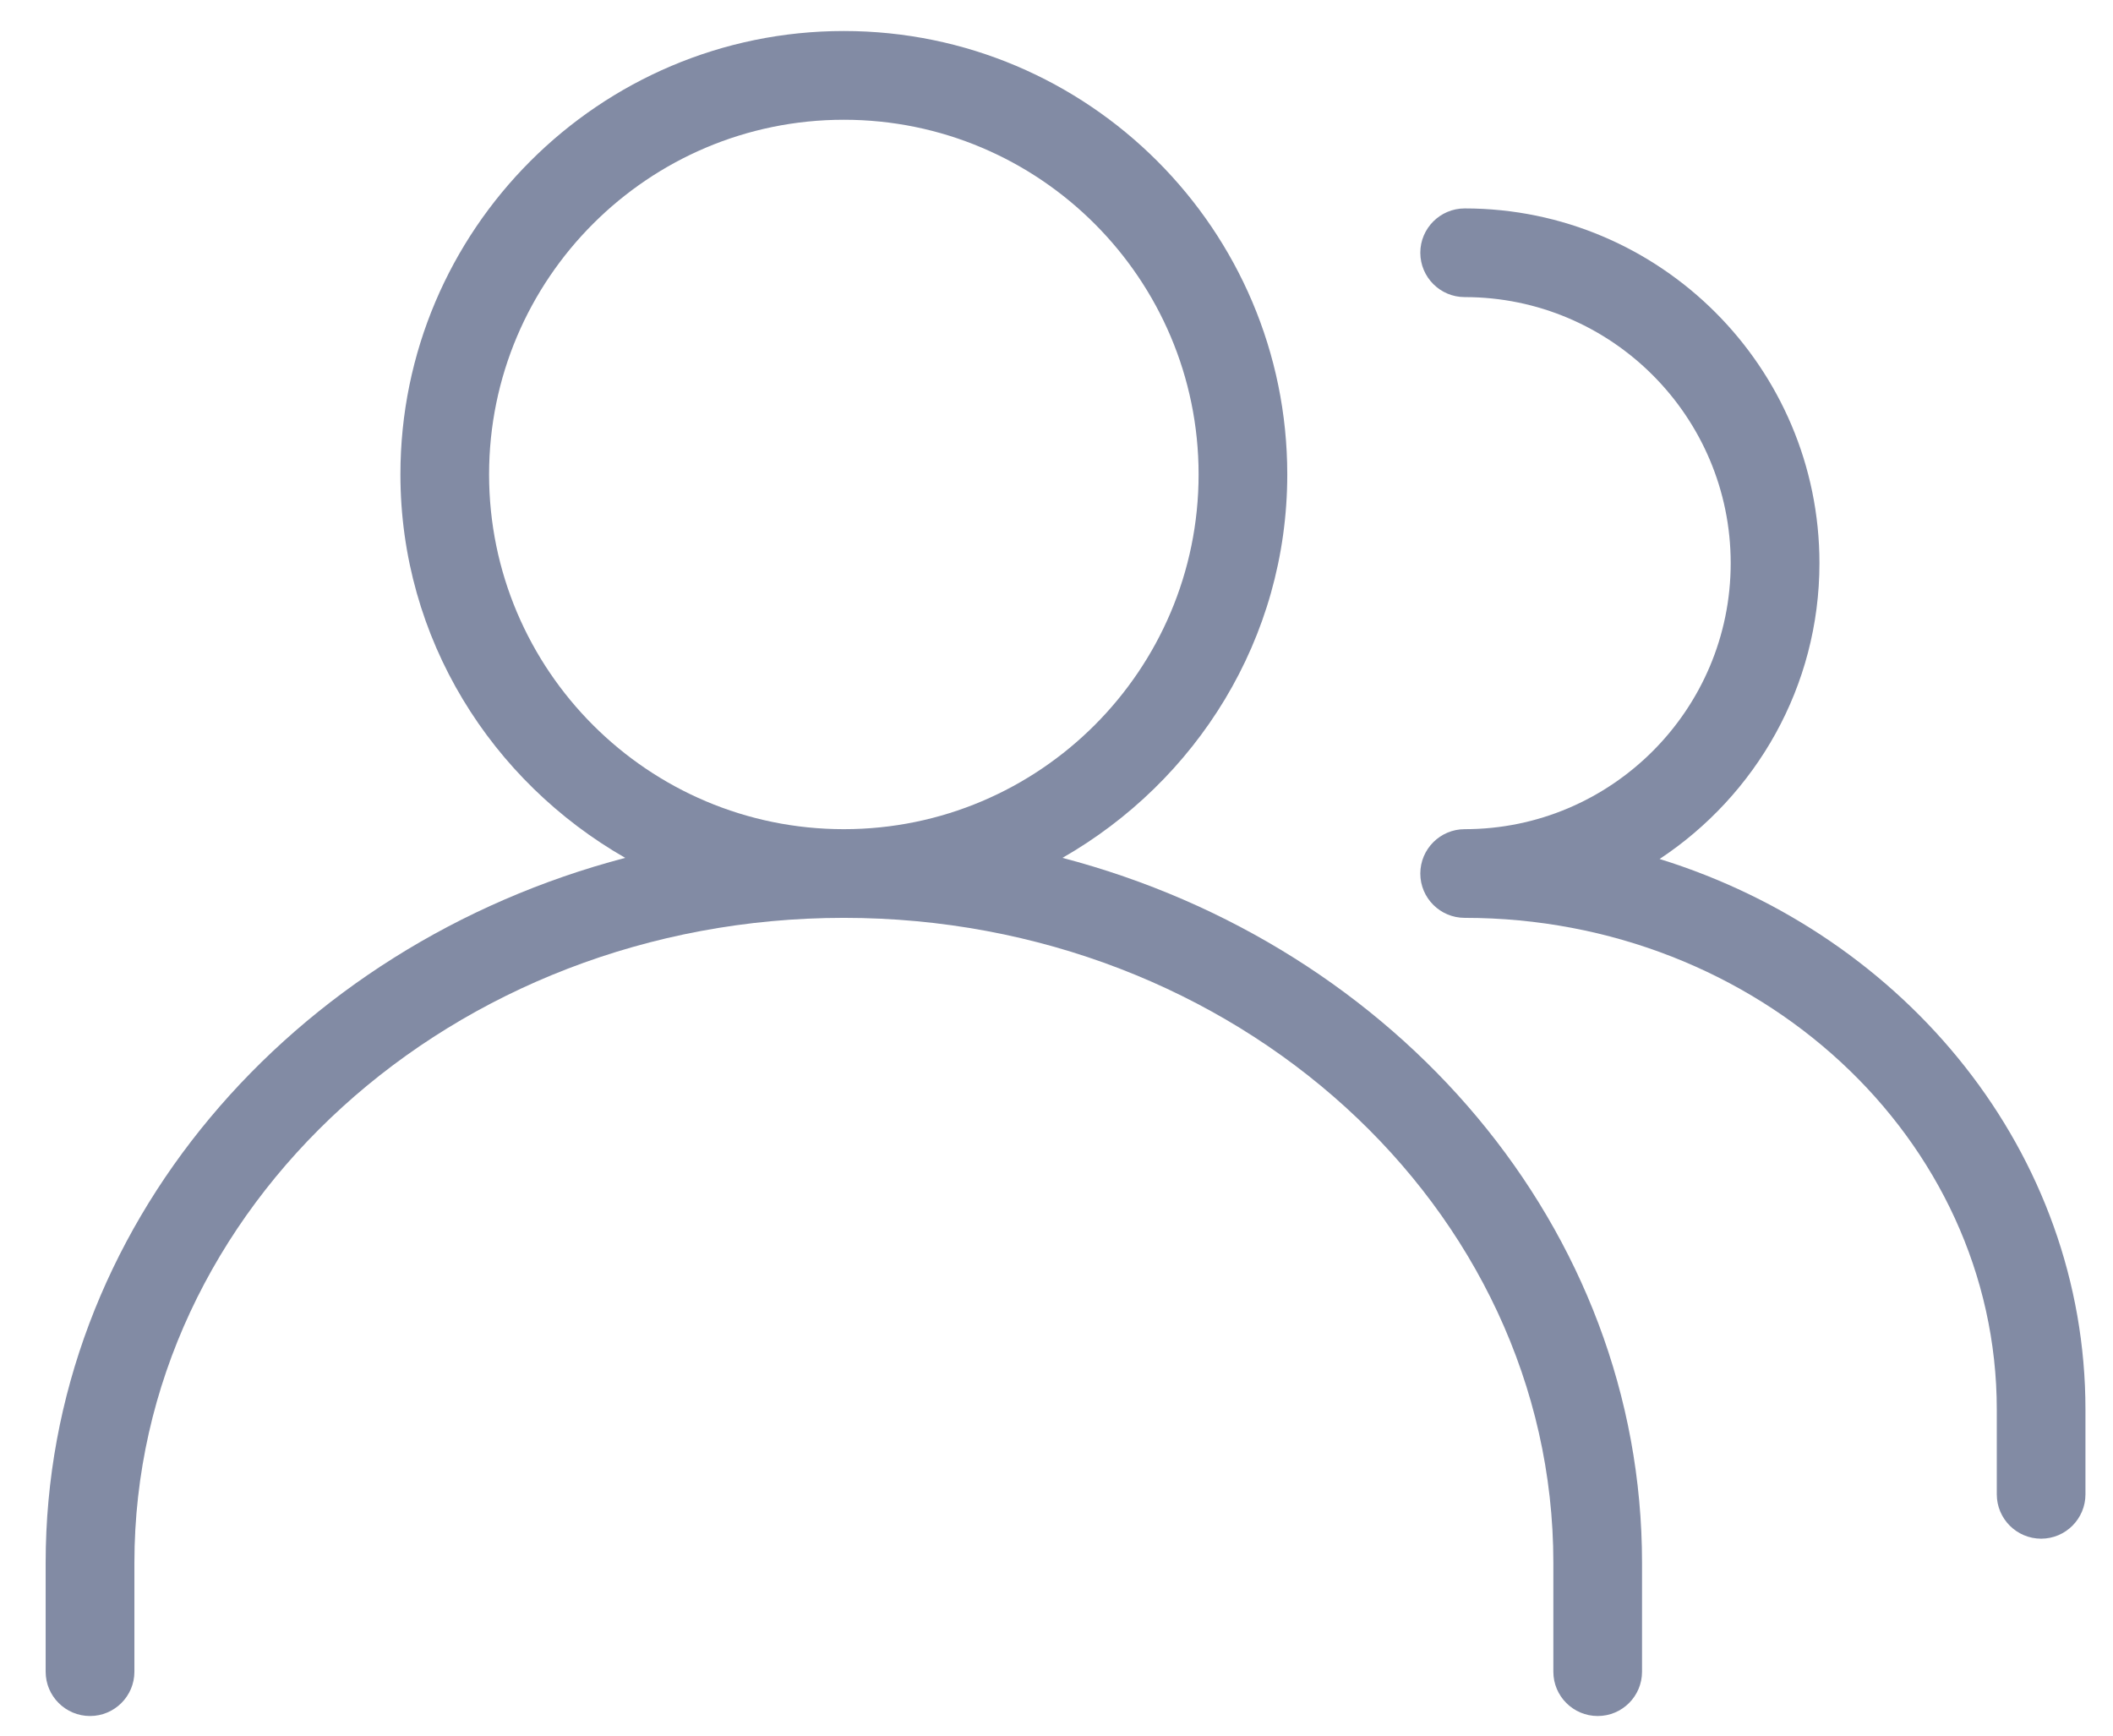
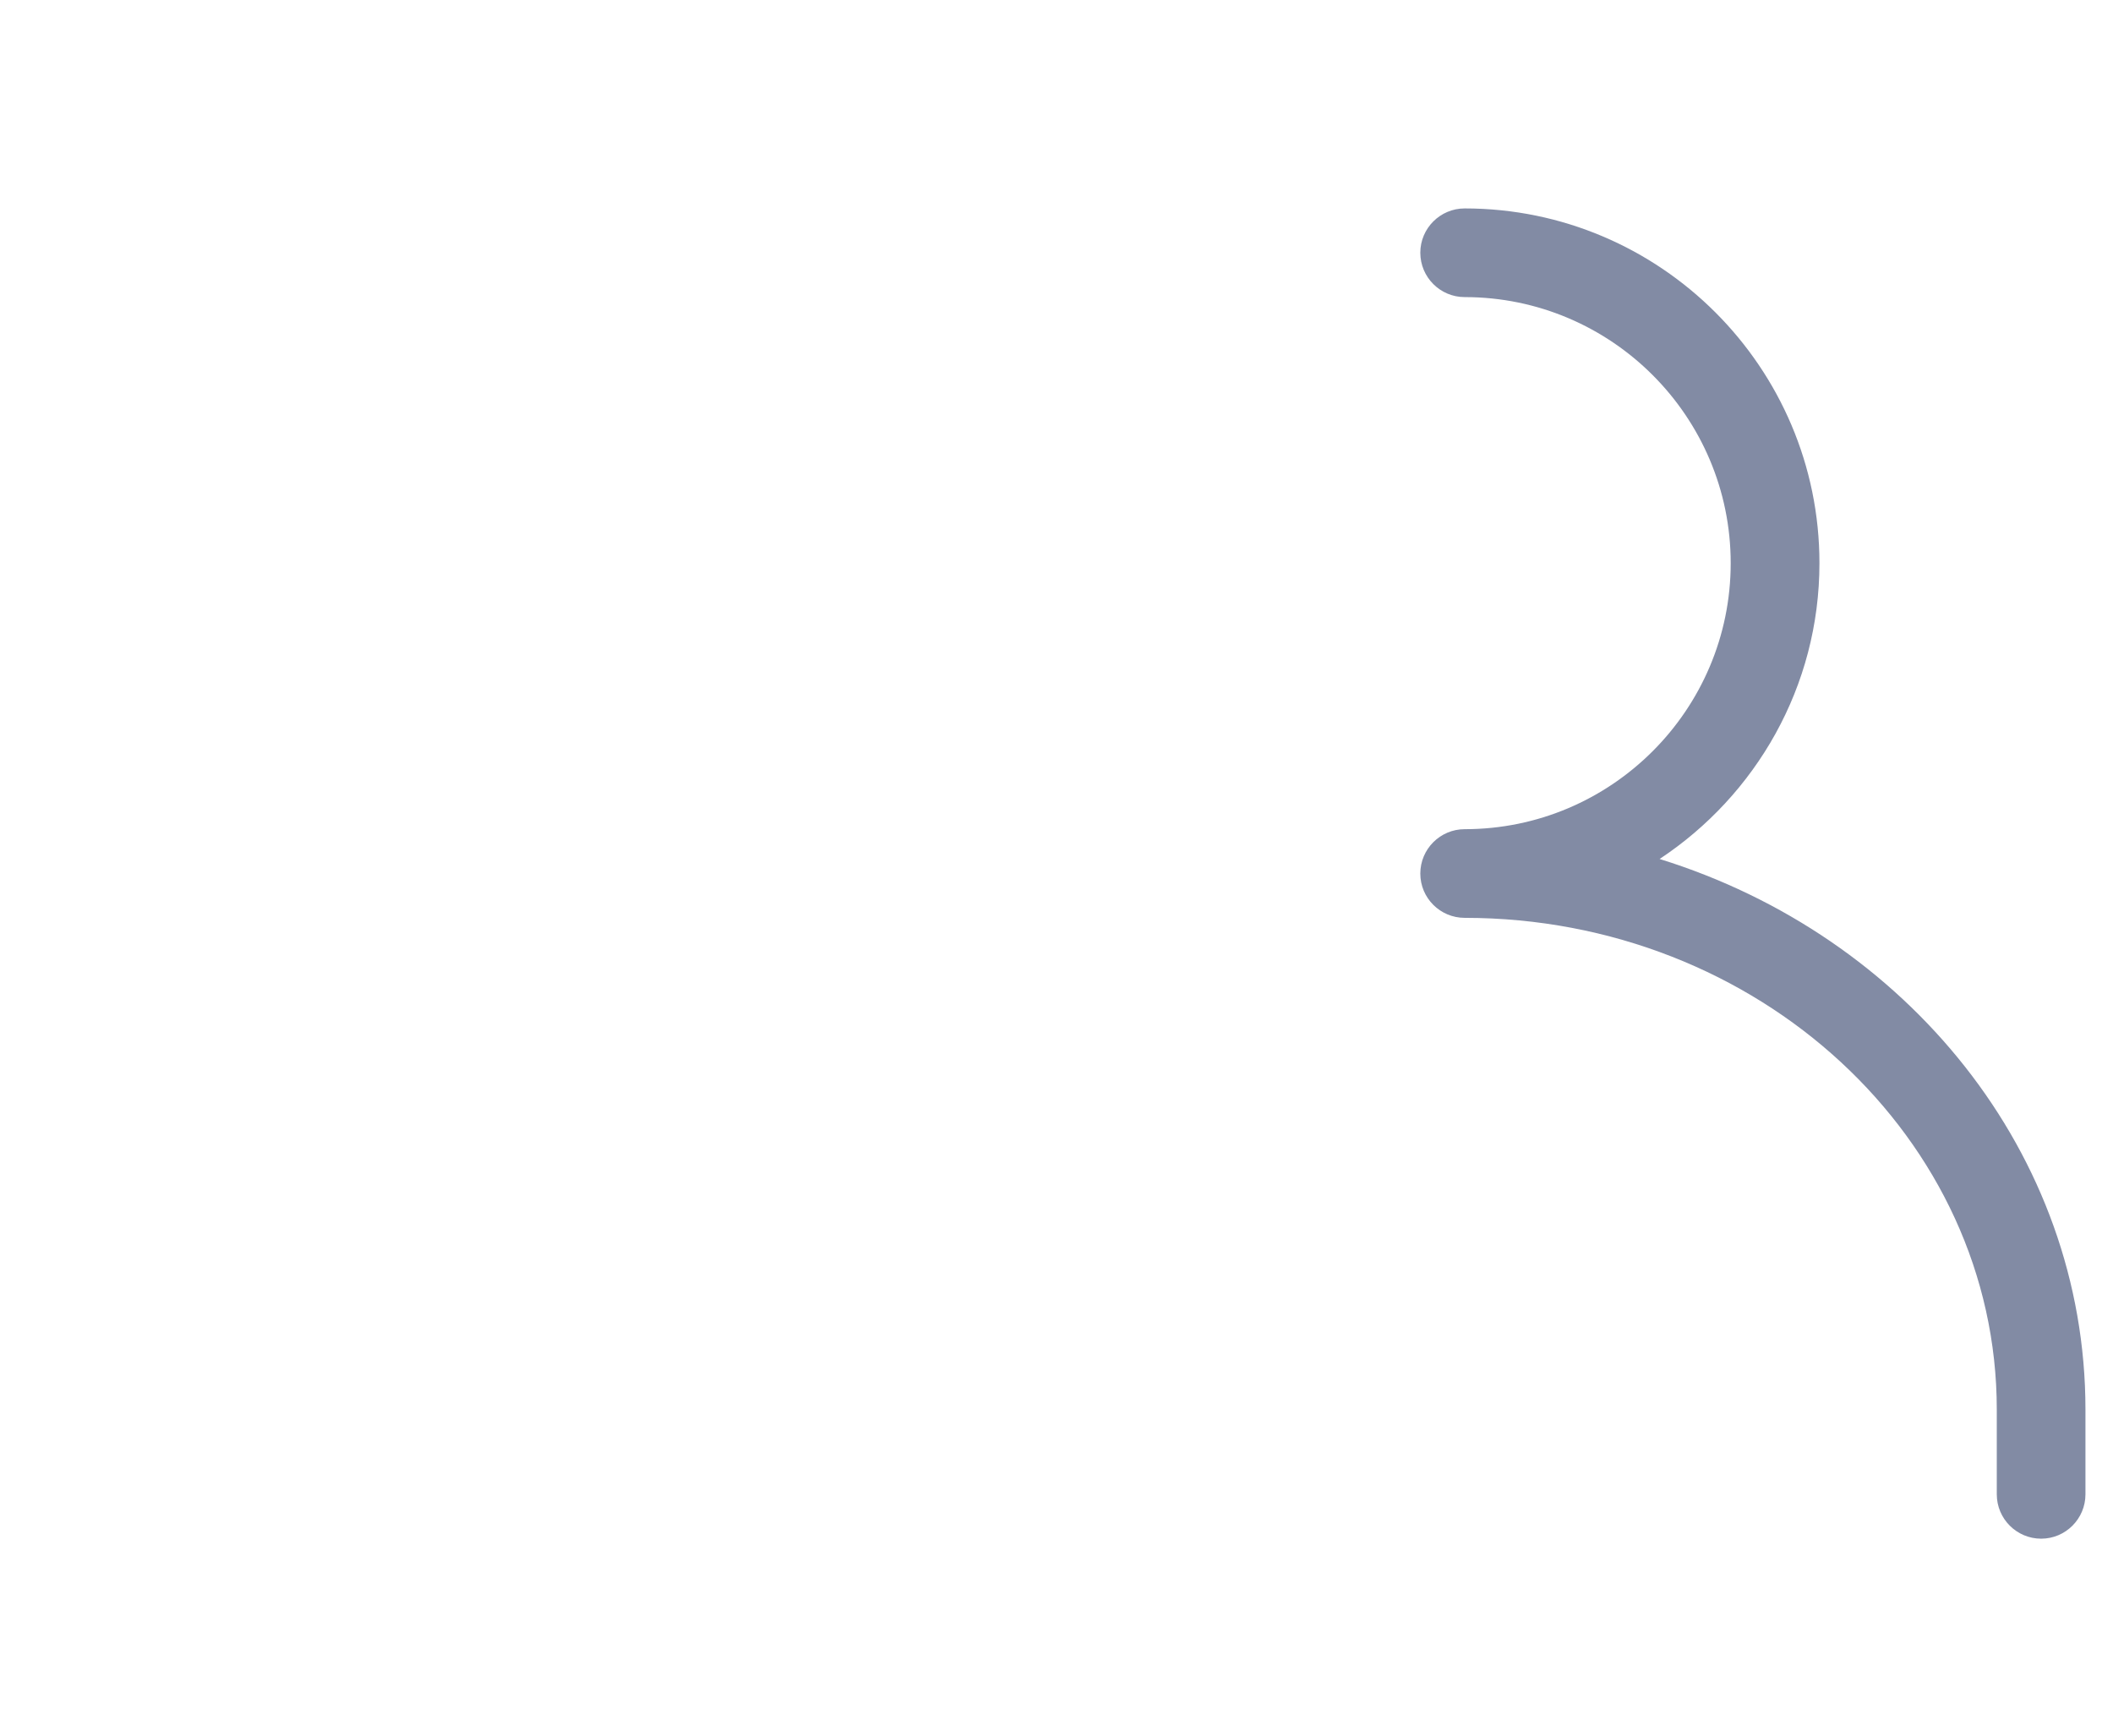
<svg xmlns="http://www.w3.org/2000/svg" width="28" height="23" viewBox="0 0 28 23" fill="none">
-   <path d="M14.079 11.368C15.849 10.355 17.058 8.469 17.058 6.287C17.058 3.047 14.422 0.411 11.182 0.411C7.942 0.411 5.306 3.047 5.306 6.287C5.306 8.469 6.516 10.355 8.285 11.368C3.858 12.53 0.605 16.273 0.605 20.709V22.153C0.605 22.477 0.869 22.74 1.193 22.74C1.517 22.74 1.781 22.477 1.781 22.153V20.709C1.781 15.998 5.998 12.163 11.182 12.163C16.366 12.163 20.584 15.998 20.584 20.709V22.153C20.584 22.477 20.847 22.74 21.172 22.74C21.496 22.74 21.759 22.477 21.759 22.153V20.709C21.759 16.273 18.506 12.529 14.079 11.368ZM6.481 6.287C6.481 3.695 8.59 1.587 11.182 1.587C13.775 1.587 15.883 3.695 15.883 6.287C15.883 8.88 13.775 10.988 11.182 10.988C8.59 10.988 6.481 8.88 6.481 6.287Z" fill="#828BA4" />
  <path d="M21.992 11.383C23.266 10.54 24.11 9.1 24.11 7.463C24.11 4.87 22.001 2.762 19.409 2.762C19.085 2.762 18.821 3.025 18.821 3.349C18.821 3.674 19.085 3.937 19.409 3.937C21.353 3.937 22.934 5.519 22.934 7.463C22.934 9.406 21.353 10.988 19.409 10.988C19.085 10.988 18.821 11.251 18.821 11.576C18.821 11.9 19.084 12.163 19.409 12.163C23.298 12.163 26.46 15.086 26.46 18.68V19.802C26.46 20.126 26.723 20.39 27.048 20.39C27.372 20.39 27.635 20.126 27.635 19.802V18.68C27.635 15.284 25.266 12.398 21.992 11.383Z" fill="#828BA4" />
</svg>